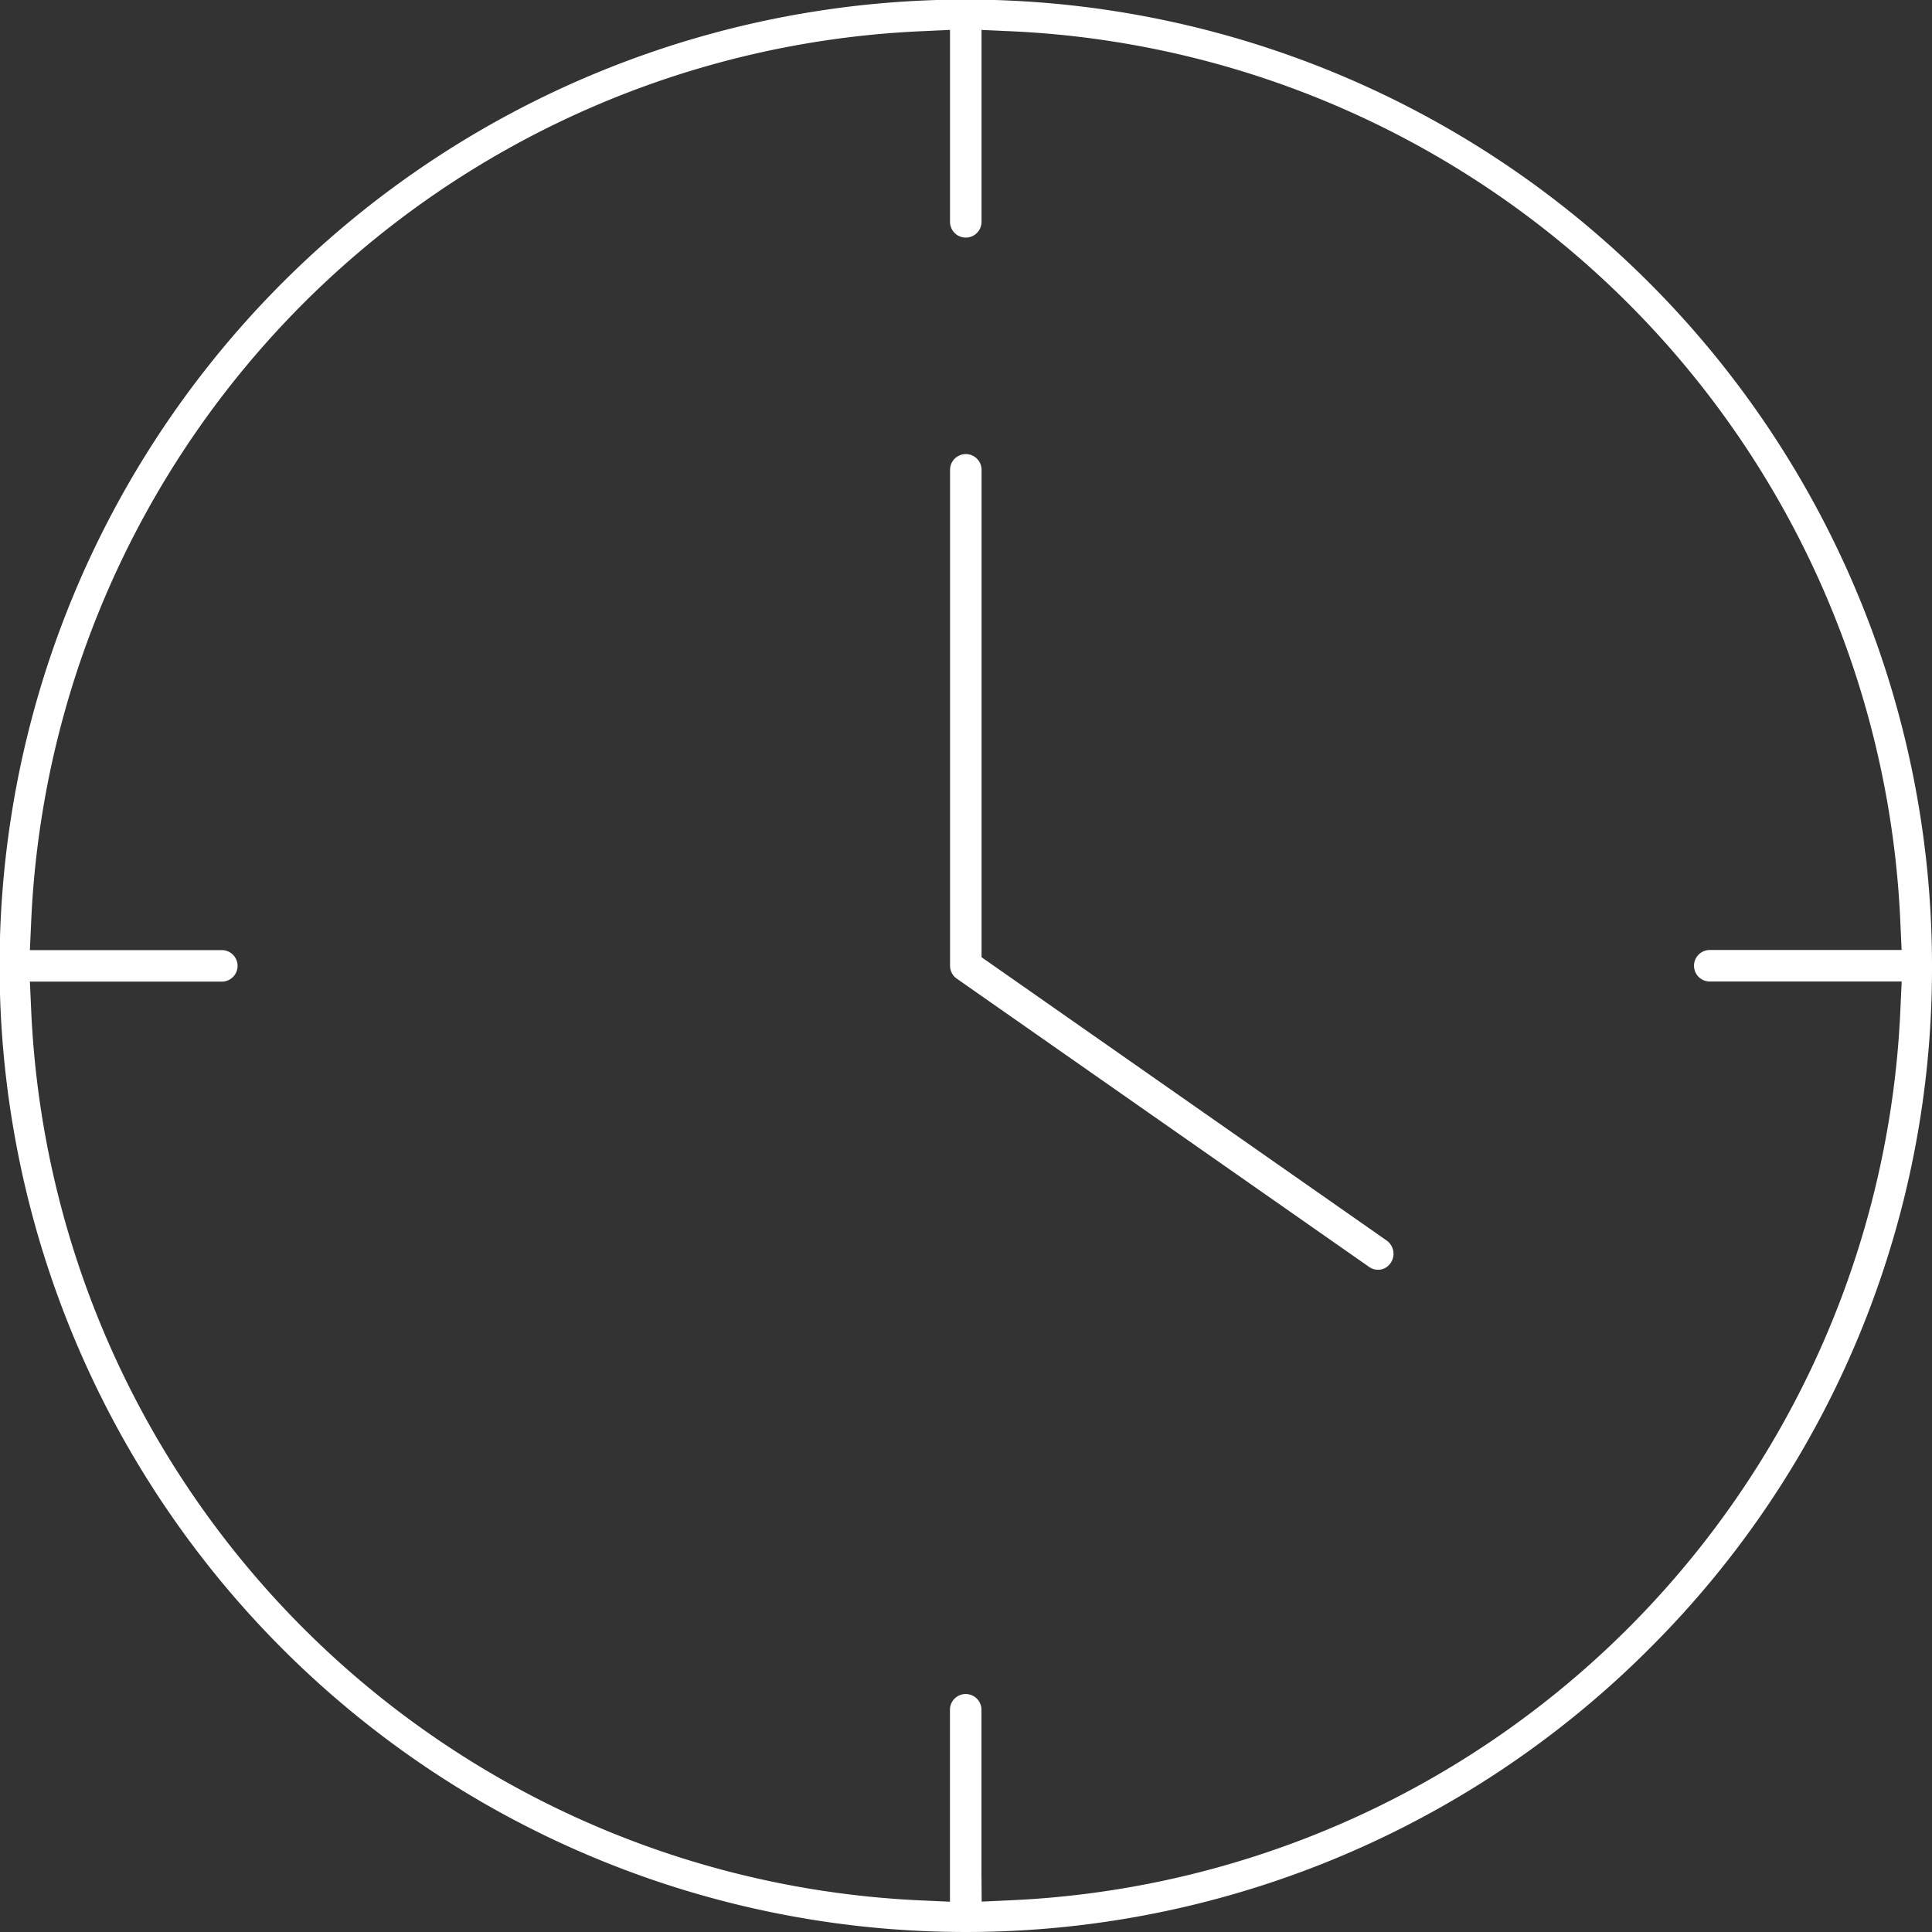
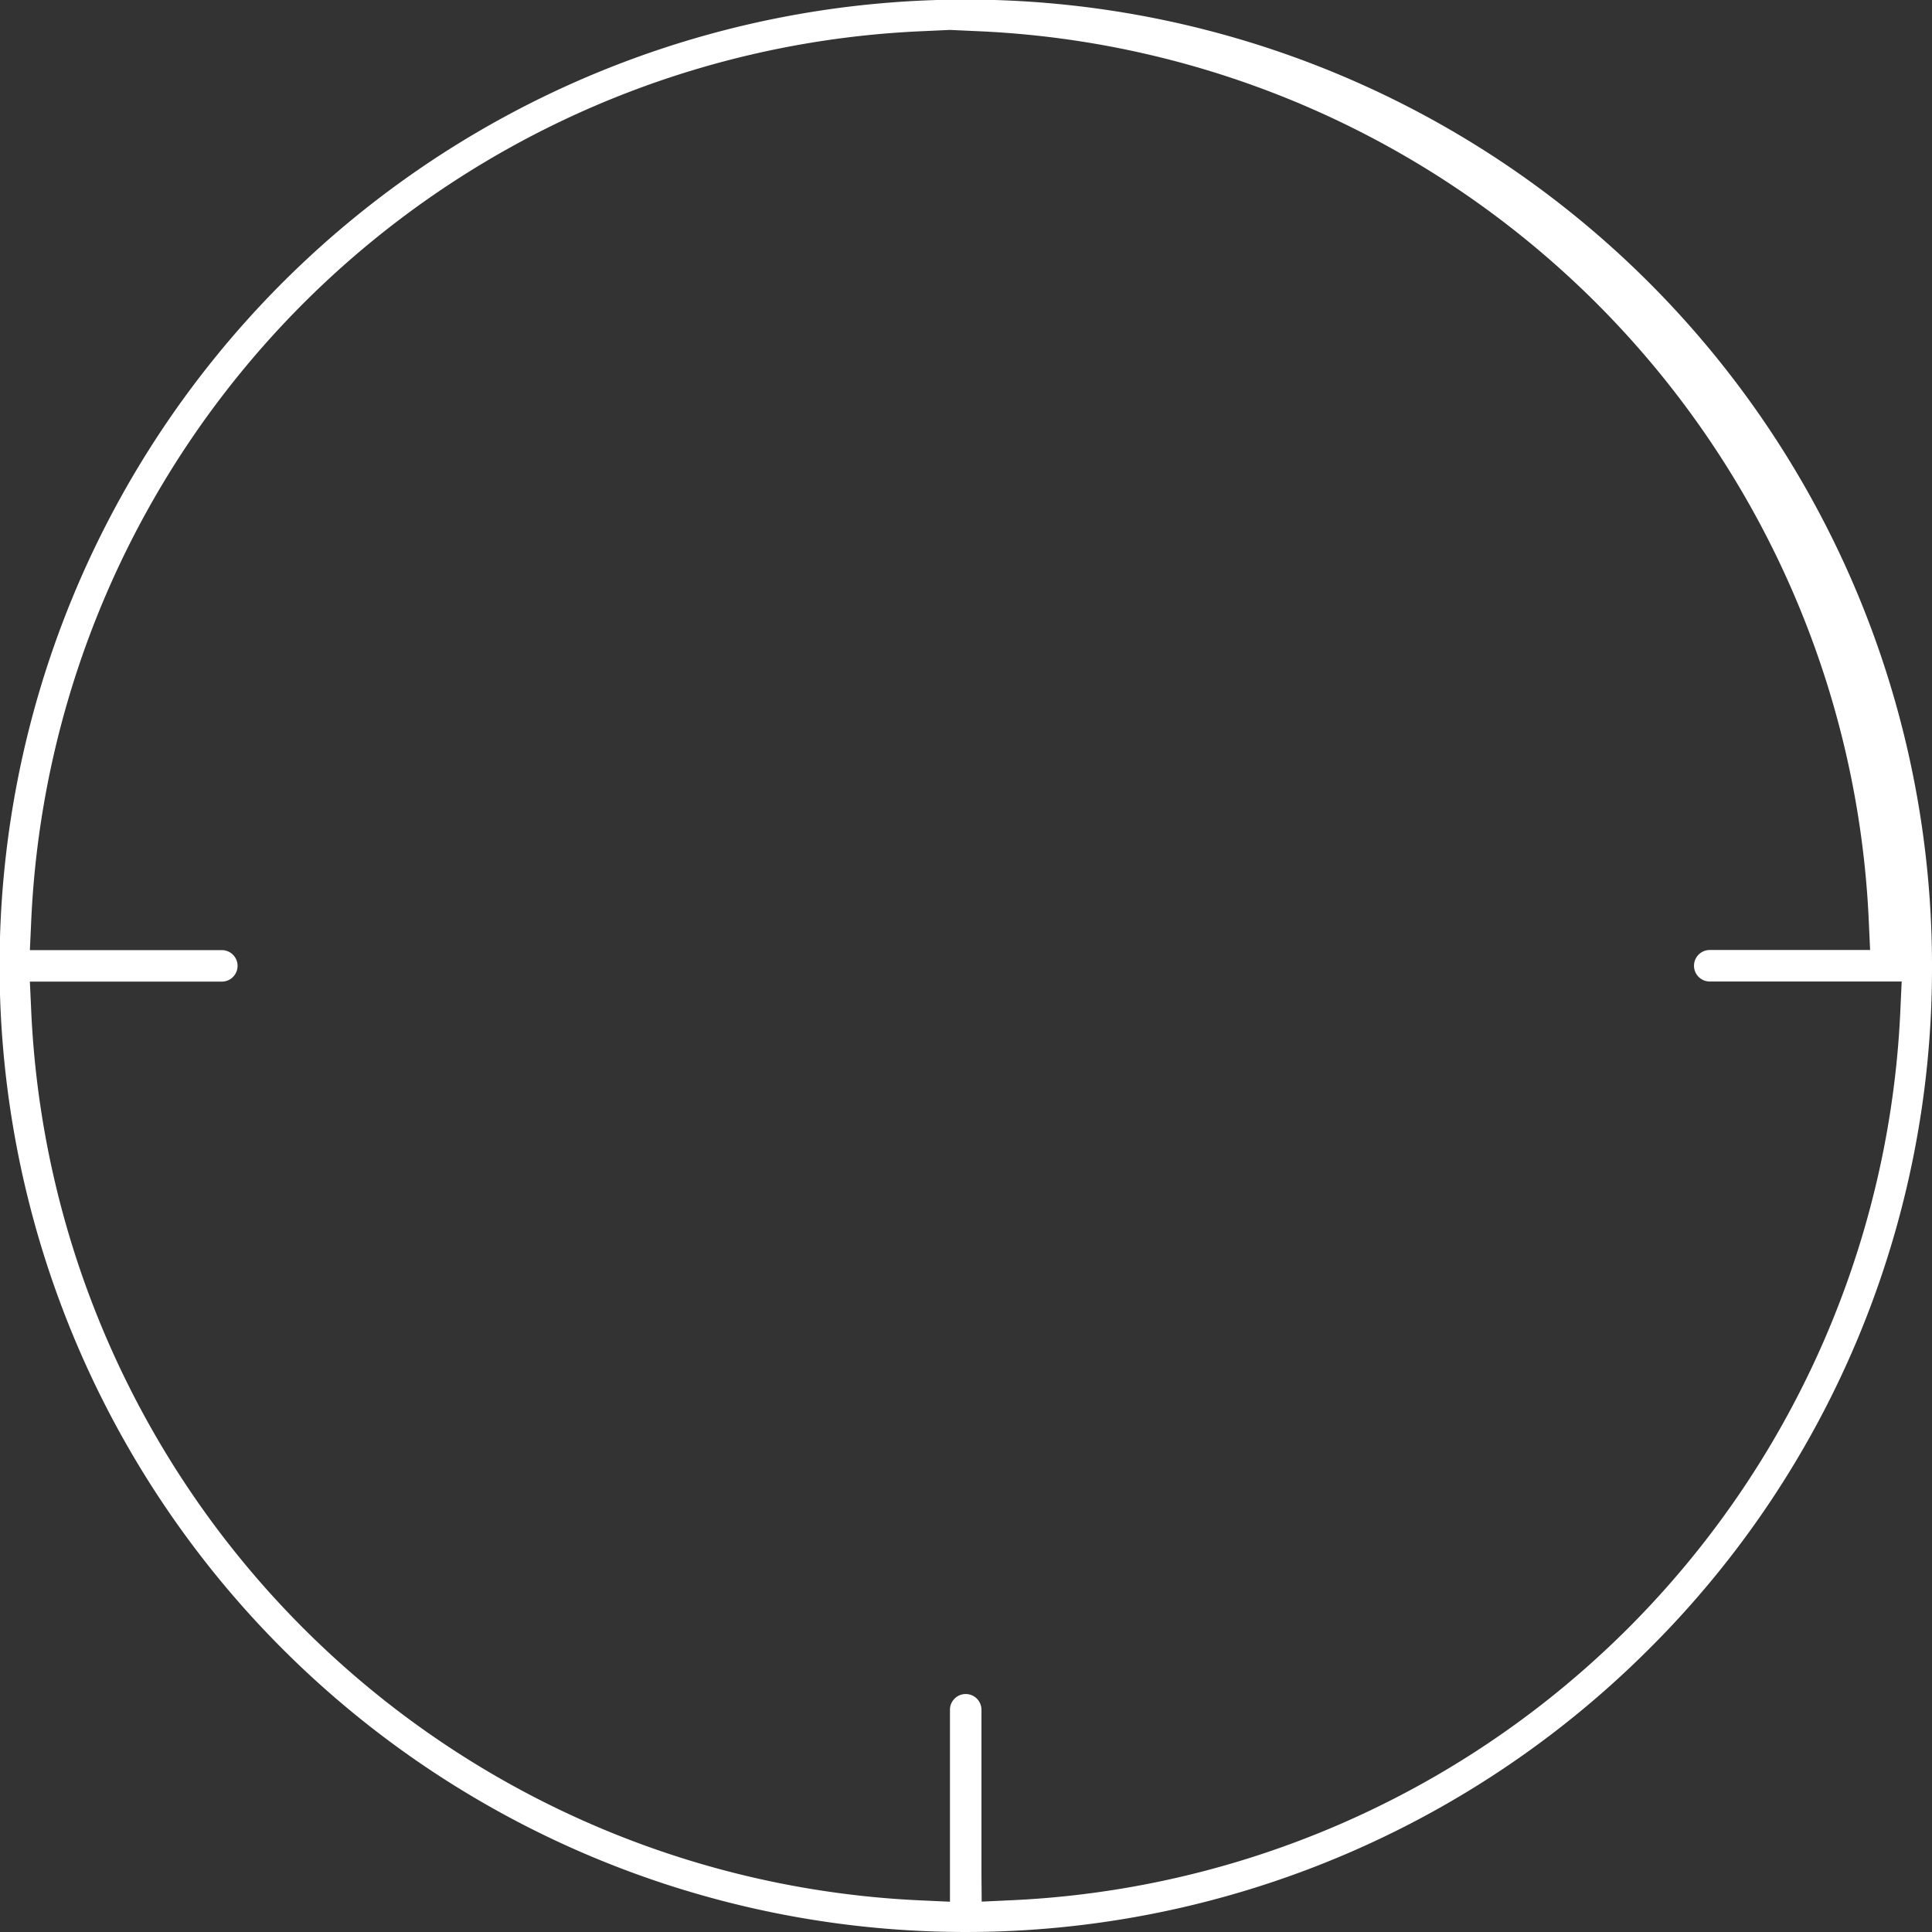
<svg xmlns="http://www.w3.org/2000/svg" width="96.993" height="96.993" viewBox="0 0 96.993 96.993">
  <rect x="0" y="0" width="96.993" height="96.993" fill="#333333" stroke="none" />
  <g id="Group_71" data-name="Group 71" transform="translate(-548.764 -7.763)">
-     <path id="Path_261" data-name="Path 261" d="M618.072,71.5a.76.76,0,0,0,.494-.313.817.817,0,0,0-.175-1.137h0l-20.349-14.23V31.351a.791.791,0,0,0-1.582,0v24.9a.787.787,0,0,0,.339.645l20.7,14.471a.767.767,0,0,0,.575.131" fill="#fff" />
-     <path id="Path_262" data-name="Path 262" d="M645.757,56.248a48.507,48.507,0,1,0-14.207,34.3,48.191,48.191,0,0,0,14.207-34.3M599.348,103.17l-1.3.061-.011-1.309V93.6a.791.791,0,1,0-1.582,0v9.636l-1.307-.06a46.808,46.808,0,0,1-44.824-44.825l-.06-1.307H559.9a.791.791,0,0,0,0-1.582h-9.636l.06-1.307A46.808,46.808,0,0,1,595.151,9.325l1.307-.06V18.9a.791.791,0,1,0,1.582,0V9.265l1.308.06a46.808,46.808,0,0,1,44.824,44.824l.06,1.307H634.6a.791.791,0,0,0,0,1.582h9.635l-.06,1.307a46.808,46.808,0,0,1-44.824,44.825" fill="#fff" />
+     <path id="Path_262" data-name="Path 262" d="M645.757,56.248a48.507,48.507,0,1,0-14.207,34.3,48.191,48.191,0,0,0,14.207-34.3M599.348,103.17l-1.3.061-.011-1.309V93.6a.791.791,0,1,0-1.582,0v9.636l-1.307-.06a46.808,46.808,0,0,1-44.824-44.825l-.06-1.307H559.9a.791.791,0,0,0,0-1.582h-9.636l.06-1.307A46.808,46.808,0,0,1,595.151,9.325l1.307-.06V18.9V9.265l1.308.06a46.808,46.808,0,0,1,44.824,44.824l.06,1.307H634.6a.791.791,0,0,0,0,1.582h9.635l-.06,1.307a46.808,46.808,0,0,1-44.824,44.825" fill="#fff" />
  </g>
</svg>